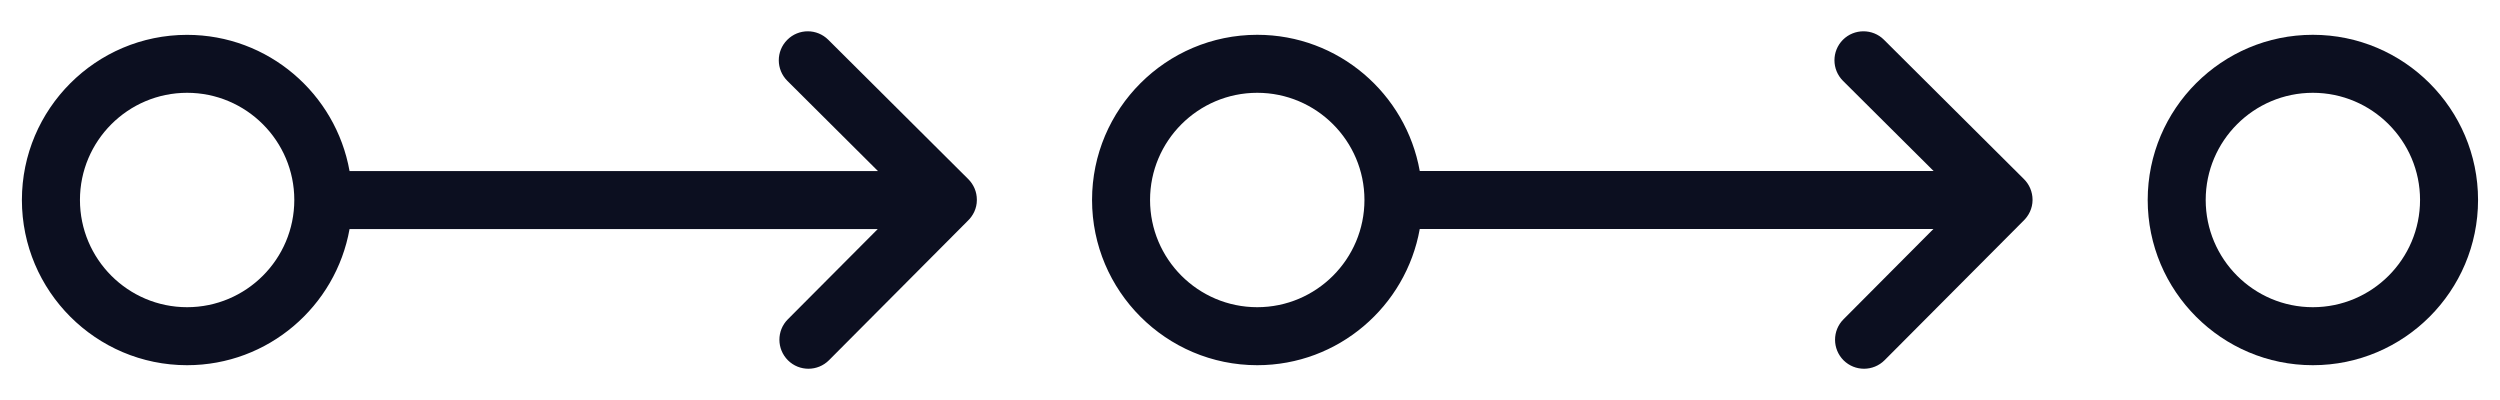
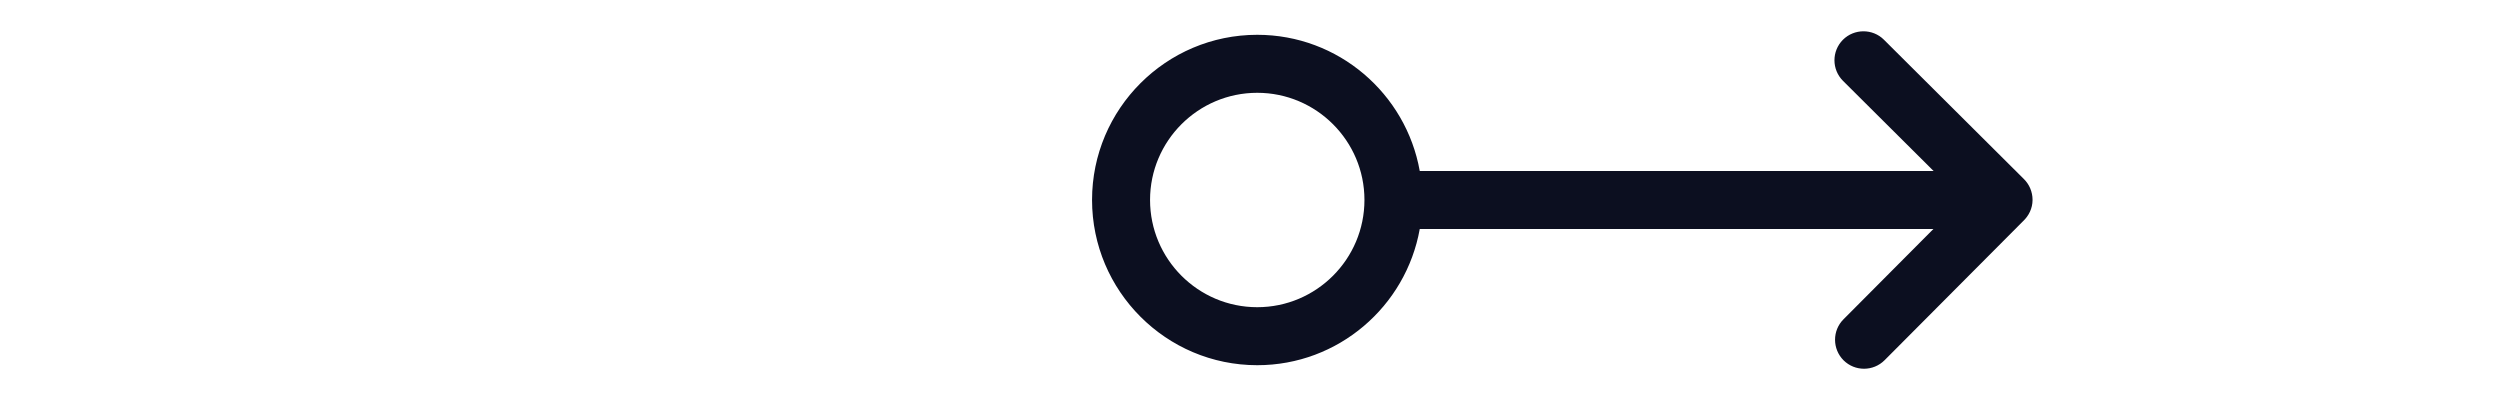
<svg xmlns="http://www.w3.org/2000/svg" width="50" height="8" viewBox="0 0 50 8" fill="none">
-   <path d="M19.349 4.423L16.58 7.204C16.354 7.431 15.986 7.432 15.759 7.206C15.532 6.979 15.531 6.612 15.757 6.386L17.555 4.581L6.991 4.581C6.716 6.126 5.365 7.304 3.741 7.304C1.92 7.304 0.438 5.821 0.438 4C0.438 2.178 1.92 0.697 3.741 0.697C5.365 0.697 6.716 1.874 6.991 3.421H17.559L15.747 1.617C15.52 1.391 15.518 1.024 15.745 0.797C15.858 0.683 16.007 0.626 16.156 0.626C16.304 0.626 16.452 0.683 16.565 0.795L19.366 3.583C19.475 3.692 19.537 3.839 19.537 3.993C19.537 3.994 19.537 3.995 19.537 3.997C19.537 3.998 19.537 4 19.537 4.002C19.537 4.168 19.463 4.316 19.349 4.423ZM3.742 1.856C2.56 1.856 1.599 2.818 1.599 3.999C1.599 5.182 2.56 6.144 3.742 6.144C4.924 6.144 5.886 5.182 5.886 3.999C5.886 2.818 4.924 1.856 3.742 1.856Z" fill="#0C0F20" />
-   <path d="M46.257 7.304C44.435 7.304 42.954 5.821 42.954 3.999C42.954 2.177 44.436 0.696 46.257 0.696C48.078 0.696 49.561 2.178 49.561 3.999C49.561 5.821 48.079 7.304 46.257 7.304ZM46.257 1.856C45.075 1.856 44.114 2.818 44.114 3.999C44.114 5.182 45.075 6.144 46.257 6.144C47.439 6.144 48.401 5.182 48.401 3.999C48.401 2.818 47.439 1.856 46.257 1.856Z" fill="#0C0F20" />
  <path d="M40.462 4.423L37.692 7.204C37.465 7.431 37.099 7.432 36.871 7.206C36.645 6.979 36.644 6.612 36.87 6.386L38.668 4.58H28.395C28.119 6.126 26.768 7.304 25.145 7.304C23.323 7.304 21.841 5.821 21.841 3.999C21.841 2.177 23.323 0.696 25.145 0.696C26.769 0.696 28.12 1.874 28.395 3.42H38.672L36.86 1.617C36.633 1.39 36.632 1.024 36.858 0.796C36.971 0.683 37.12 0.626 37.269 0.626C37.417 0.626 37.566 0.682 37.678 0.794L40.48 3.583C40.589 3.692 40.65 3.838 40.651 3.993C40.651 3.994 40.65 3.995 40.65 3.997C40.65 3.998 40.651 3.999 40.651 4.001C40.65 4.168 40.576 4.316 40.462 4.423L40.462 4.423ZM25.145 1.856C23.962 1.856 23.001 2.818 23.001 3.999C23.001 5.182 23.962 6.144 25.145 6.144C26.327 6.144 27.289 5.182 27.289 3.999C27.289 2.818 26.327 1.856 25.145 1.856Z" fill="#0C0F20" />
</svg>